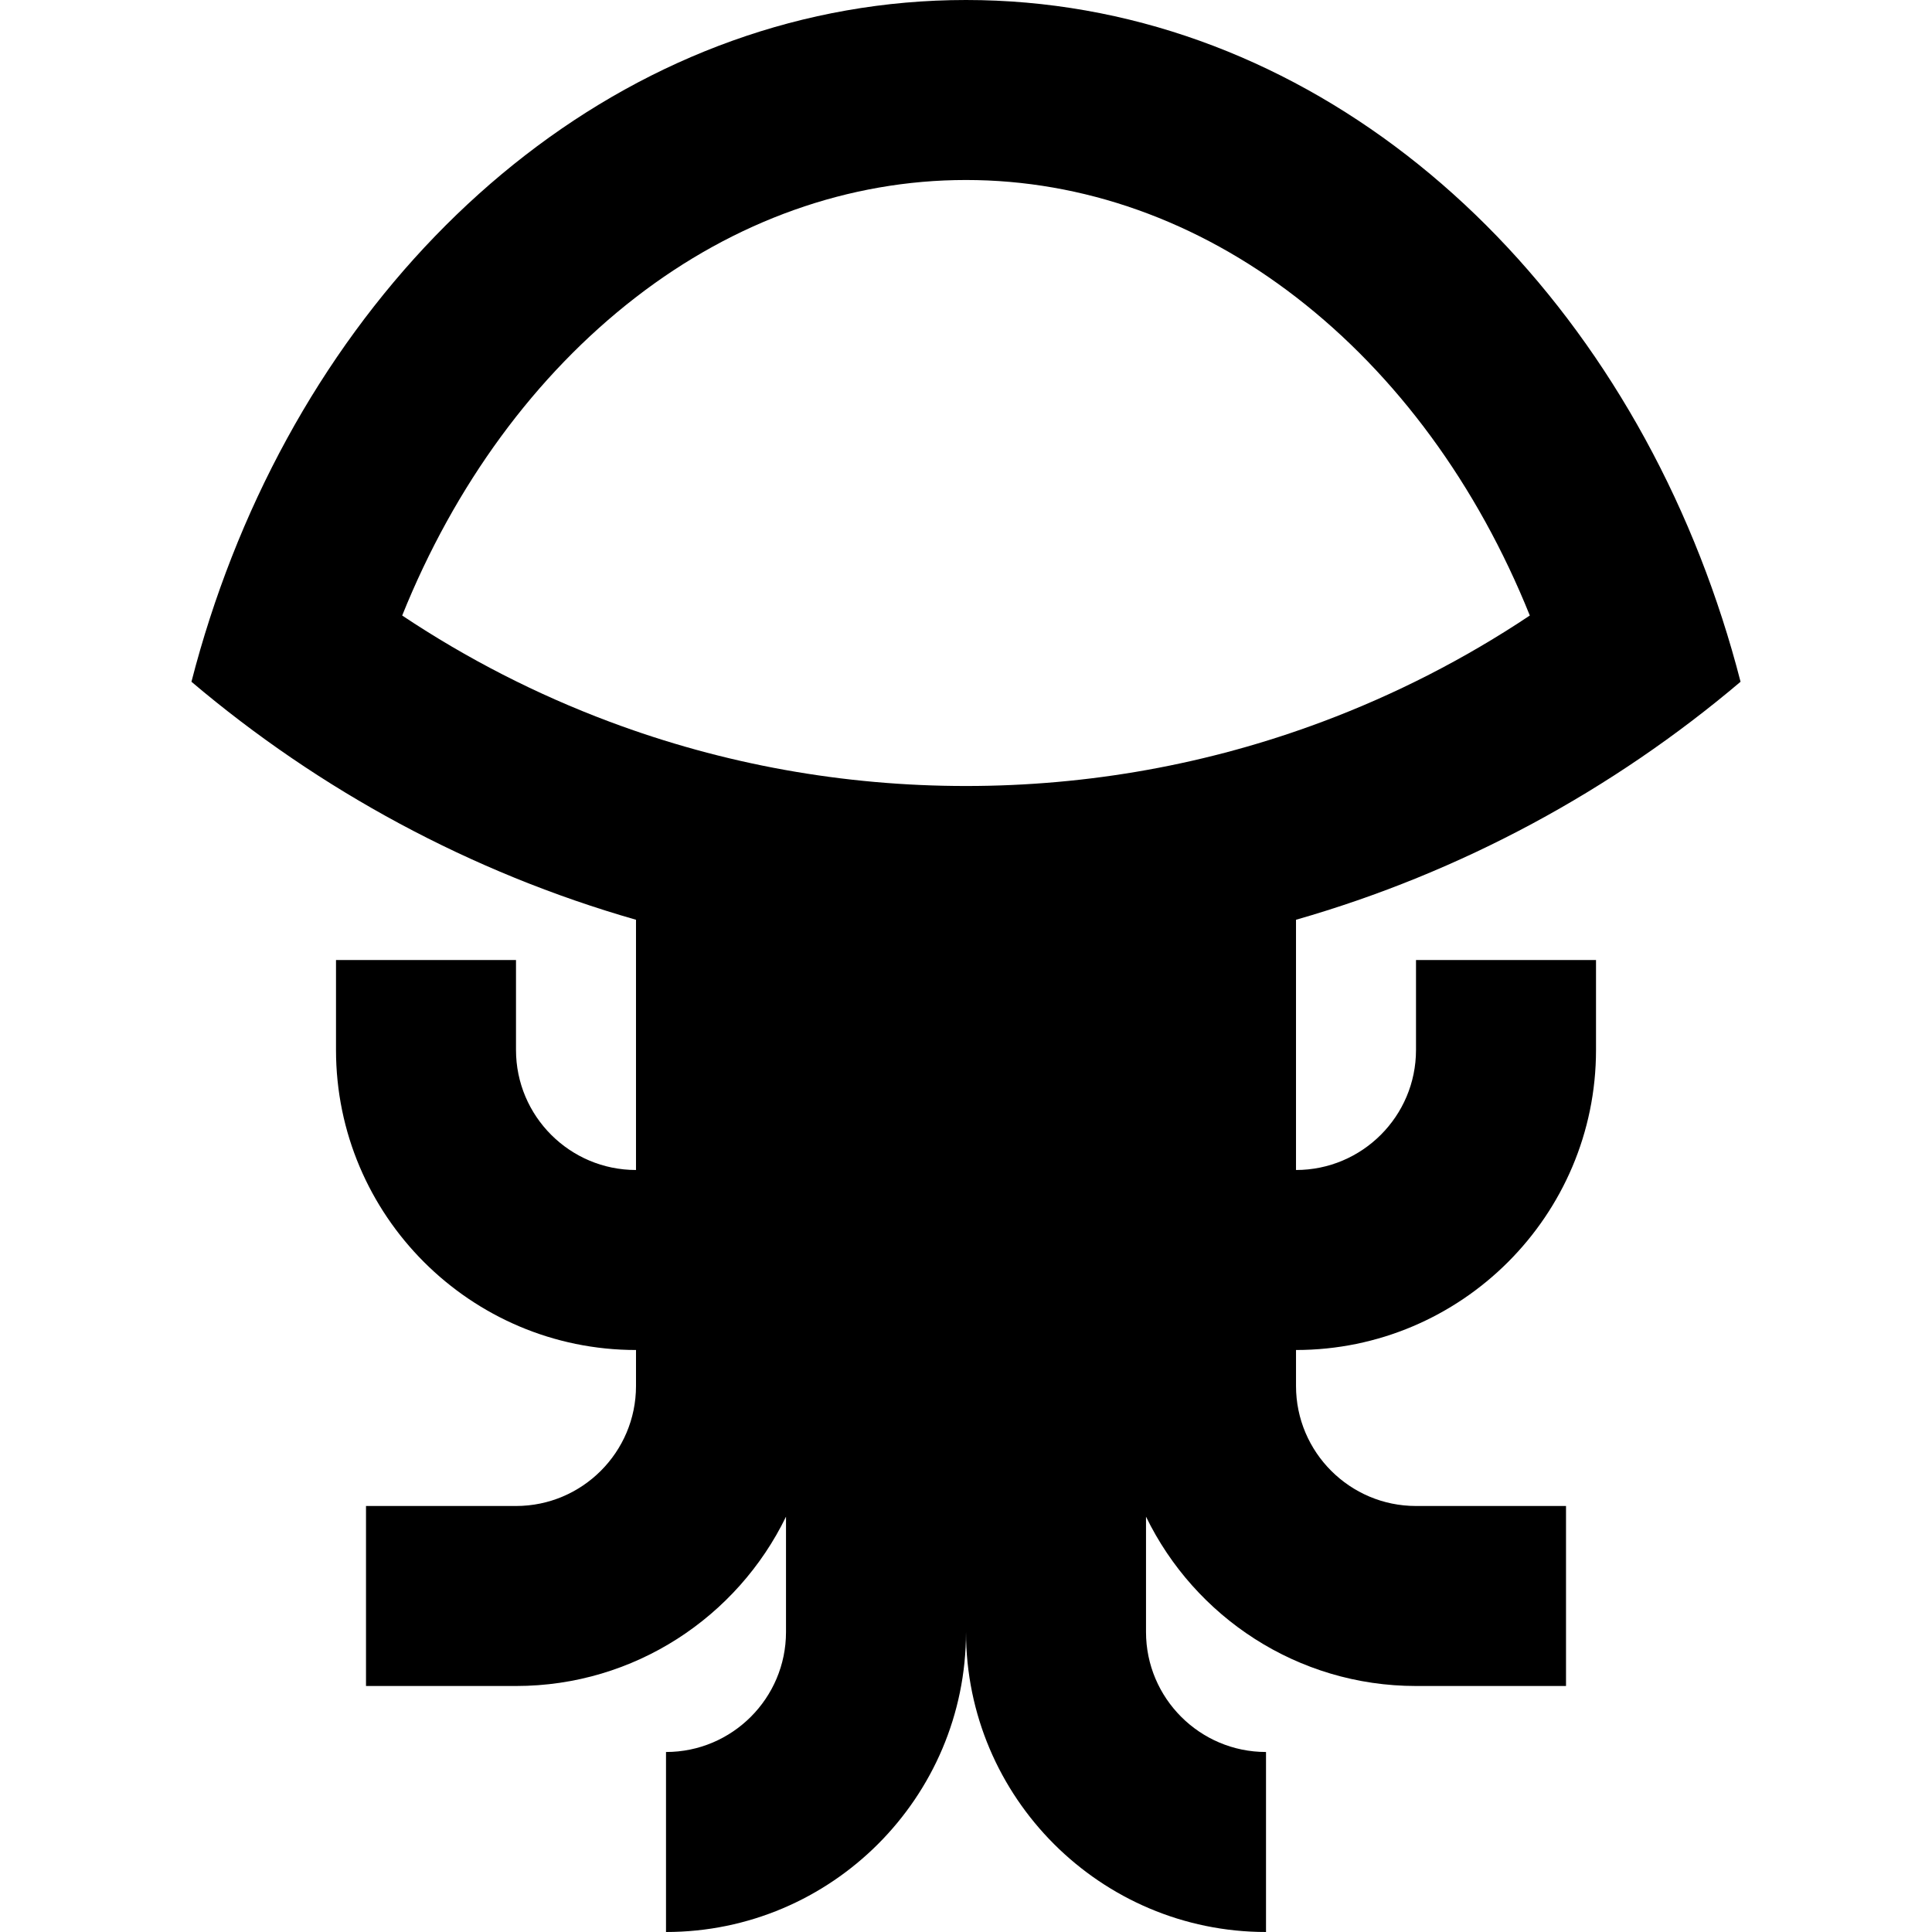
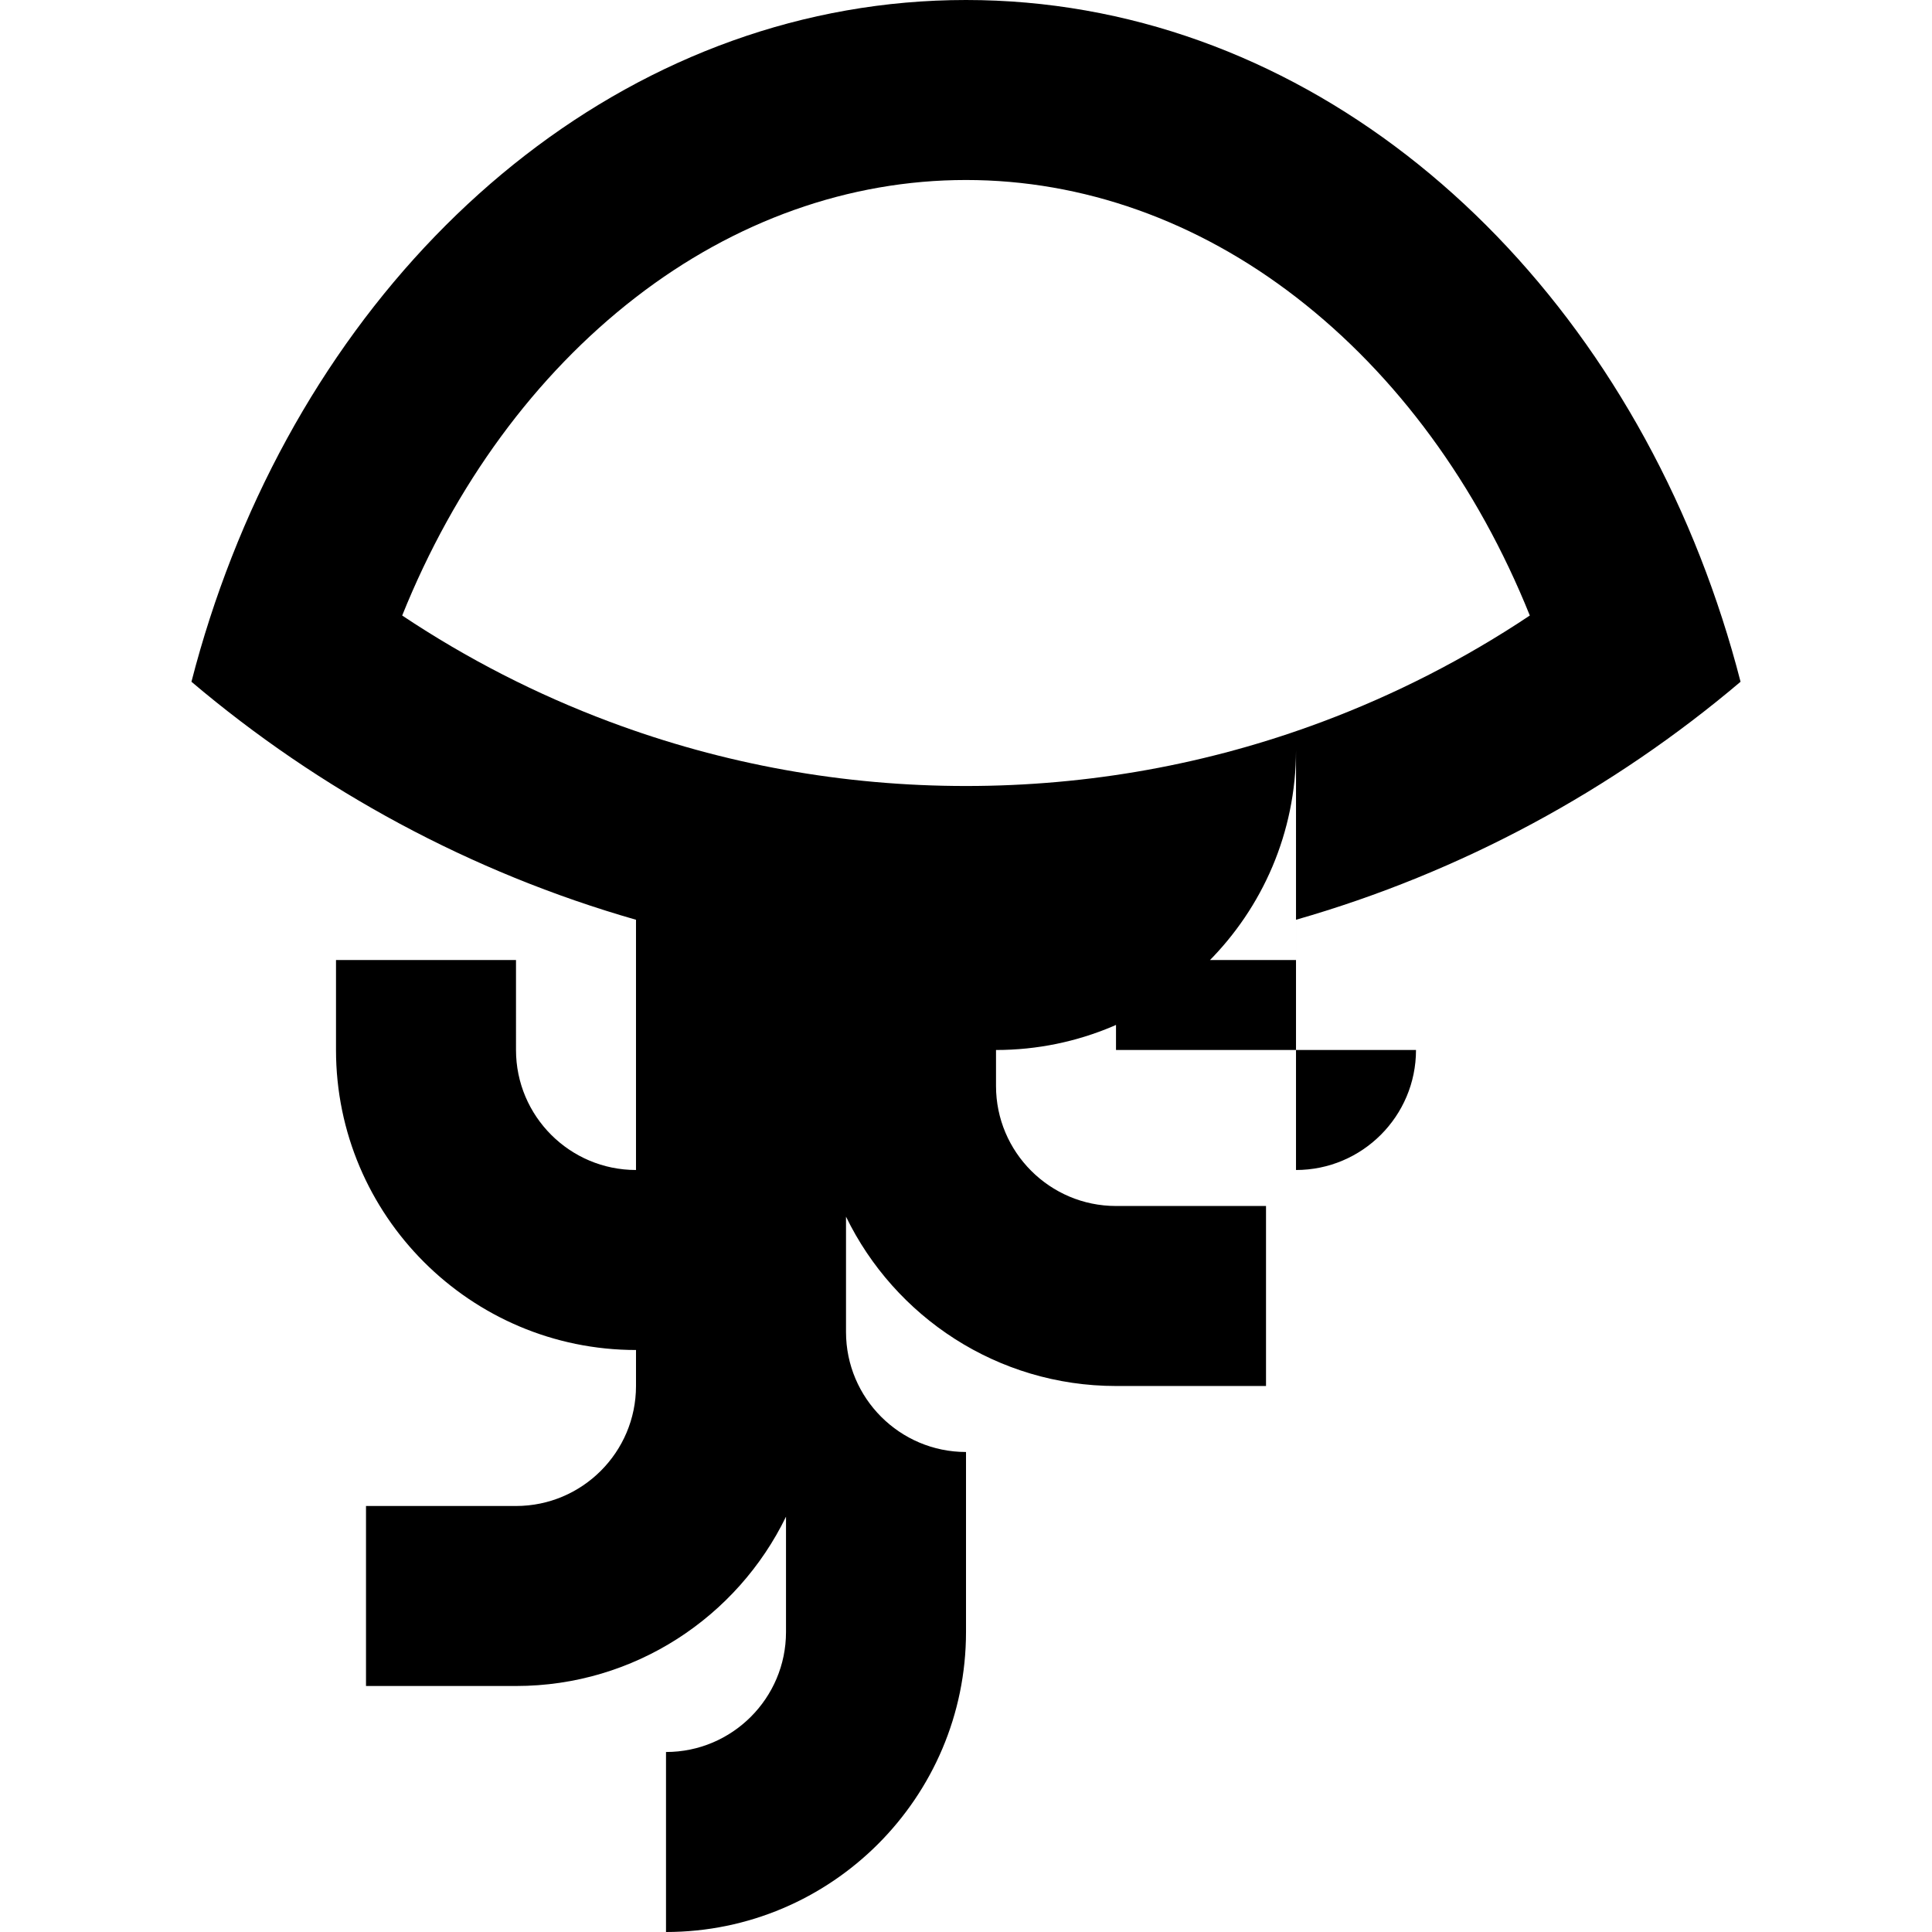
<svg xmlns="http://www.w3.org/2000/svg" fill="#000000" height="800px" width="800px" version="1.1" id="Layer_1" viewBox="0 0 512 512" xml:space="preserve">
  <g>
    <g>
-       <path d="M375.255,278.261c0,17.535-14.266,31.801-31.801,31.801v-66.314c43.862-12.571,83.879-34.333,117.811-63.076    c-2.923-11.364-6.499-22.387-10.665-33.018C416.417,60.443,342.142,0,256.001,0S95.584,60.443,61.401,147.656    c-4.166,10.63-7.742,21.652-10.666,33.016c33.932,28.744,73.949,50.505,117.811,63.076v66.314    c-17.535,0-31.801-14.266-31.801-31.801V254.41h-47.7v23.851c0,43.838,35.665,79.503,79.503,79.503v9.54    c0,17.535-14.266,31.801-31.801,31.801H96.995v47.702h39.752c31.432,0,58.659-18.337,71.553-44.873v30.563    c0,17.535-14.266,31.801-31.801,31.801V512c43.838,0,79.503-35.665,79.503-79.503c0,43.838,35.665,79.503,79.503,79.503v-47.702    c-17.535,0-31.801-14.266-31.801-31.801v-30.563c12.895,26.536,40.122,44.873,71.553,44.873h39.752v-47.702h-39.752    c-17.535,0-31.801-14.266-31.801-31.801v-9.54c43.838,0,79.503-35.665,79.503-79.503V254.41h-47.702V278.261z M256.001,208.298    c-32.491,0-64.262-5.729-94.431-17.025c-19.396-7.262-37.797-16.689-54.986-28.152c13.924-34.612,35.272-63.722,61.828-84.276    c26.327-20.373,56.614-31.143,87.589-31.143s61.262,10.77,87.587,31.145c26.557,20.553,47.905,49.664,61.83,84.275    c-17.19,11.463-35.59,20.89-54.986,28.152C320.263,202.569,288.492,208.298,256.001,208.298z" />
+       <path d="M375.255,278.261c0,17.535-14.266,31.801-31.801,31.801v-66.314c43.862-12.571,83.879-34.333,117.811-63.076    c-2.923-11.364-6.499-22.387-10.665-33.018C416.417,60.443,342.142,0,256.001,0S95.584,60.443,61.401,147.656    c-4.166,10.63-7.742,21.652-10.666,33.016c33.932,28.744,73.949,50.505,117.811,63.076v66.314    c-17.535,0-31.801-14.266-31.801-31.801V254.41h-47.7v23.851c0,43.838,35.665,79.503,79.503,79.503v9.54    c0,17.535-14.266,31.801-31.801,31.801H96.995v47.702h39.752c31.432,0,58.659-18.337,71.553-44.873v30.563    c0,17.535-14.266,31.801-31.801,31.801V512c43.838,0,79.503-35.665,79.503-79.503v-47.702    c-17.535,0-31.801-14.266-31.801-31.801v-30.563c12.895,26.536,40.122,44.873,71.553,44.873h39.752v-47.702h-39.752    c-17.535,0-31.801-14.266-31.801-31.801v-9.54c43.838,0,79.503-35.665,79.503-79.503V254.41h-47.702V278.261z M256.001,208.298    c-32.491,0-64.262-5.729-94.431-17.025c-19.396-7.262-37.797-16.689-54.986-28.152c13.924-34.612,35.272-63.722,61.828-84.276    c26.327-20.373,56.614-31.143,87.589-31.143s61.262,10.77,87.587,31.145c26.557,20.553,47.905,49.664,61.83,84.275    c-17.19,11.463-35.59,20.89-54.986,28.152C320.263,202.569,288.492,208.298,256.001,208.298z" />
    </g>
  </g>
</svg>